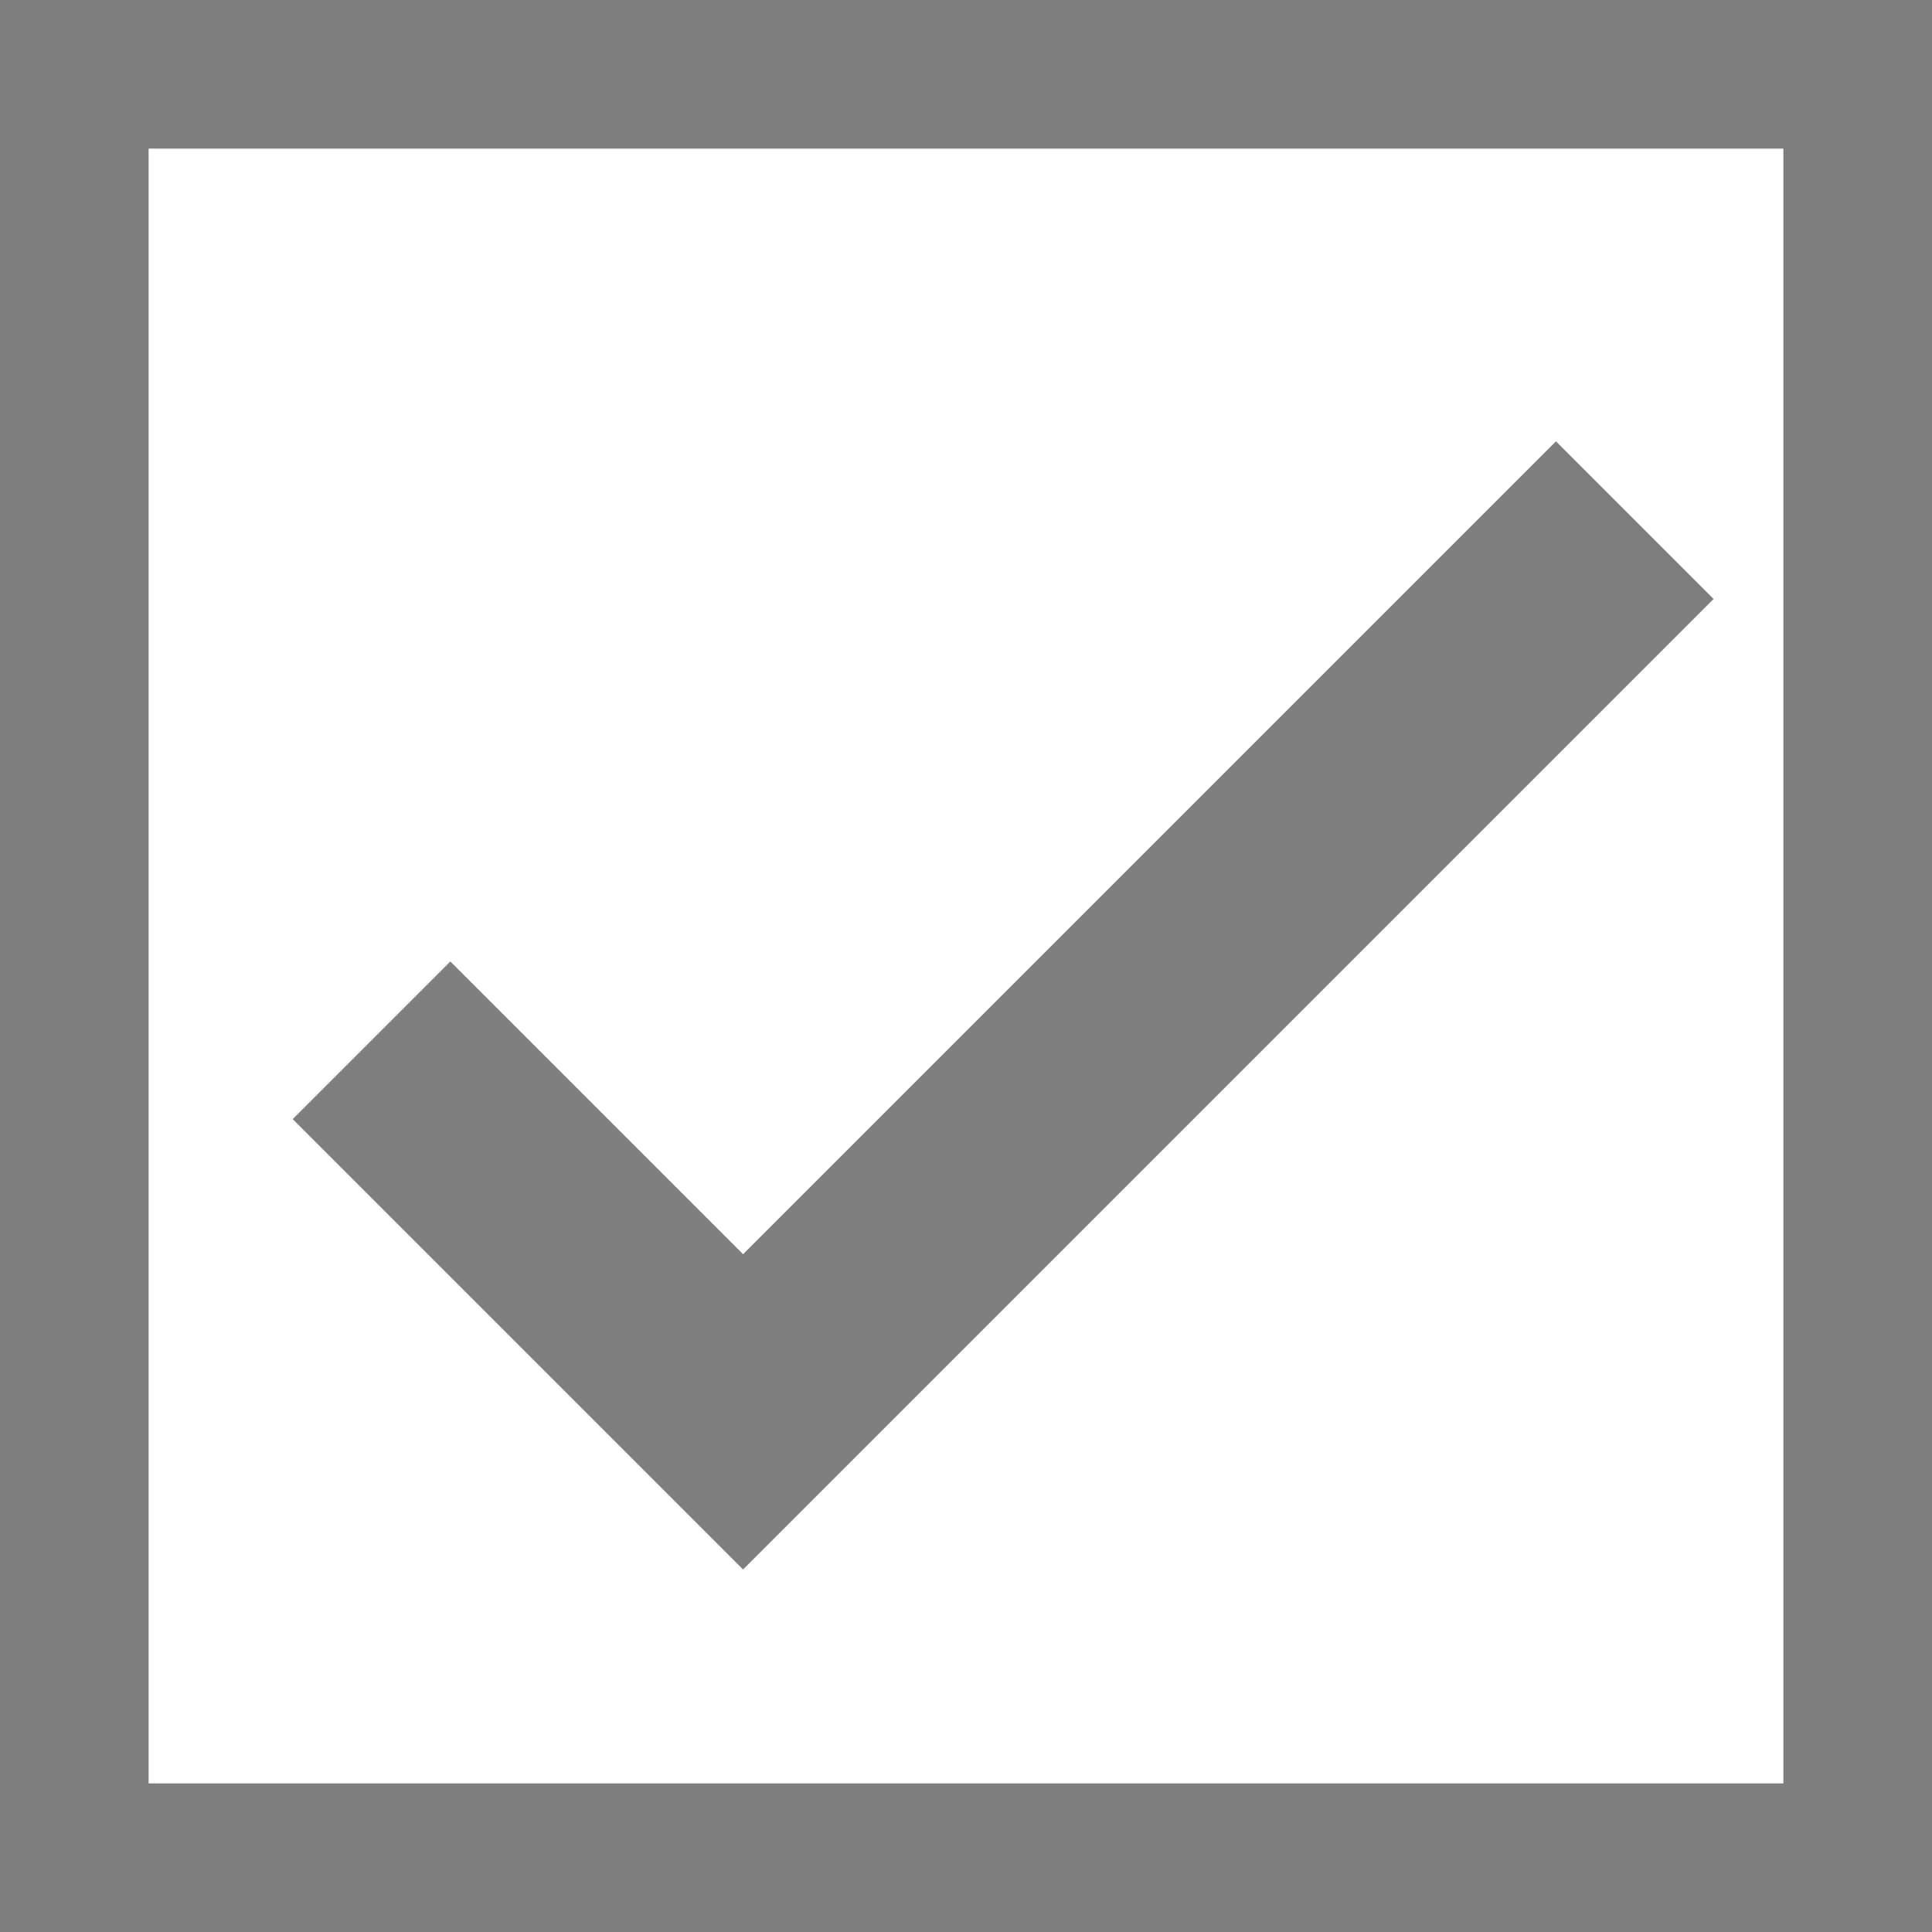
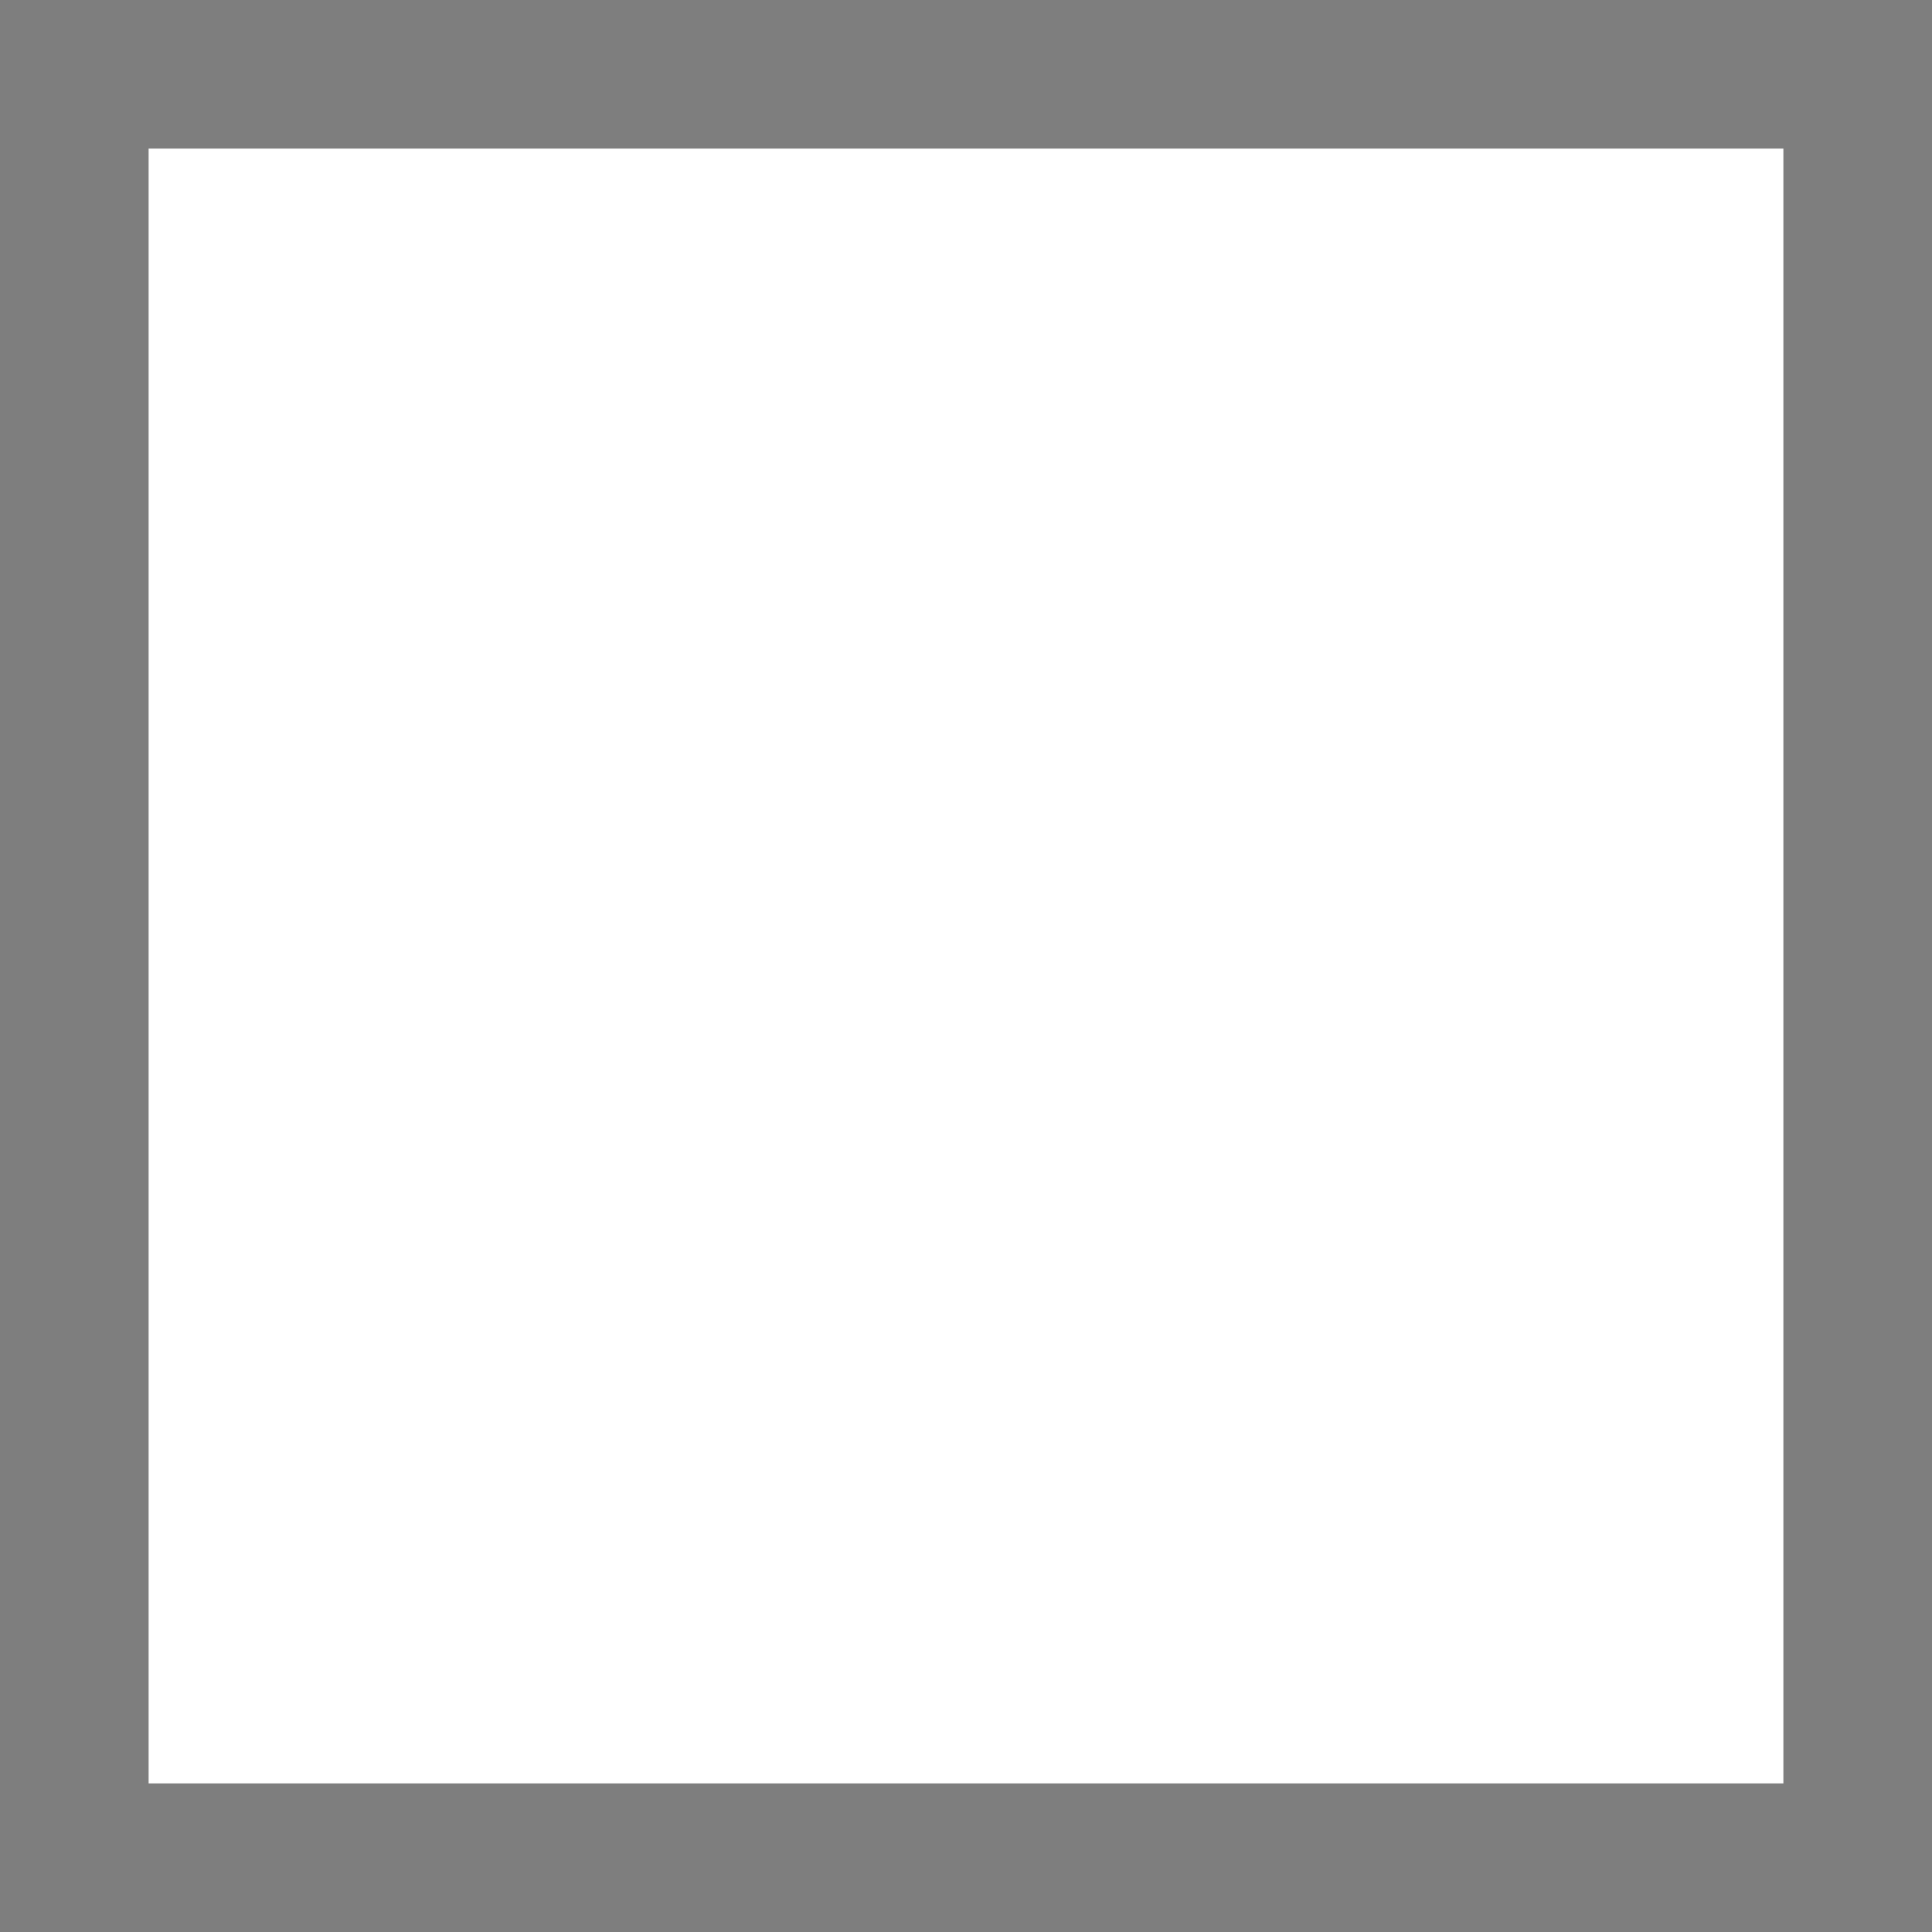
<svg xmlns="http://www.w3.org/2000/svg" width="1300" height="1300" viewBox="0 0 1300 1300">
  <rect x="50" y="50" width="1200" height="1200" style="stroke:#7e7e7e;stroke-width:100;fill:none;" />
-   <polyline points="250,700 500,950 1100,350" stroke="#7e7e7e" stroke-width="150" fill="none" />
</svg>